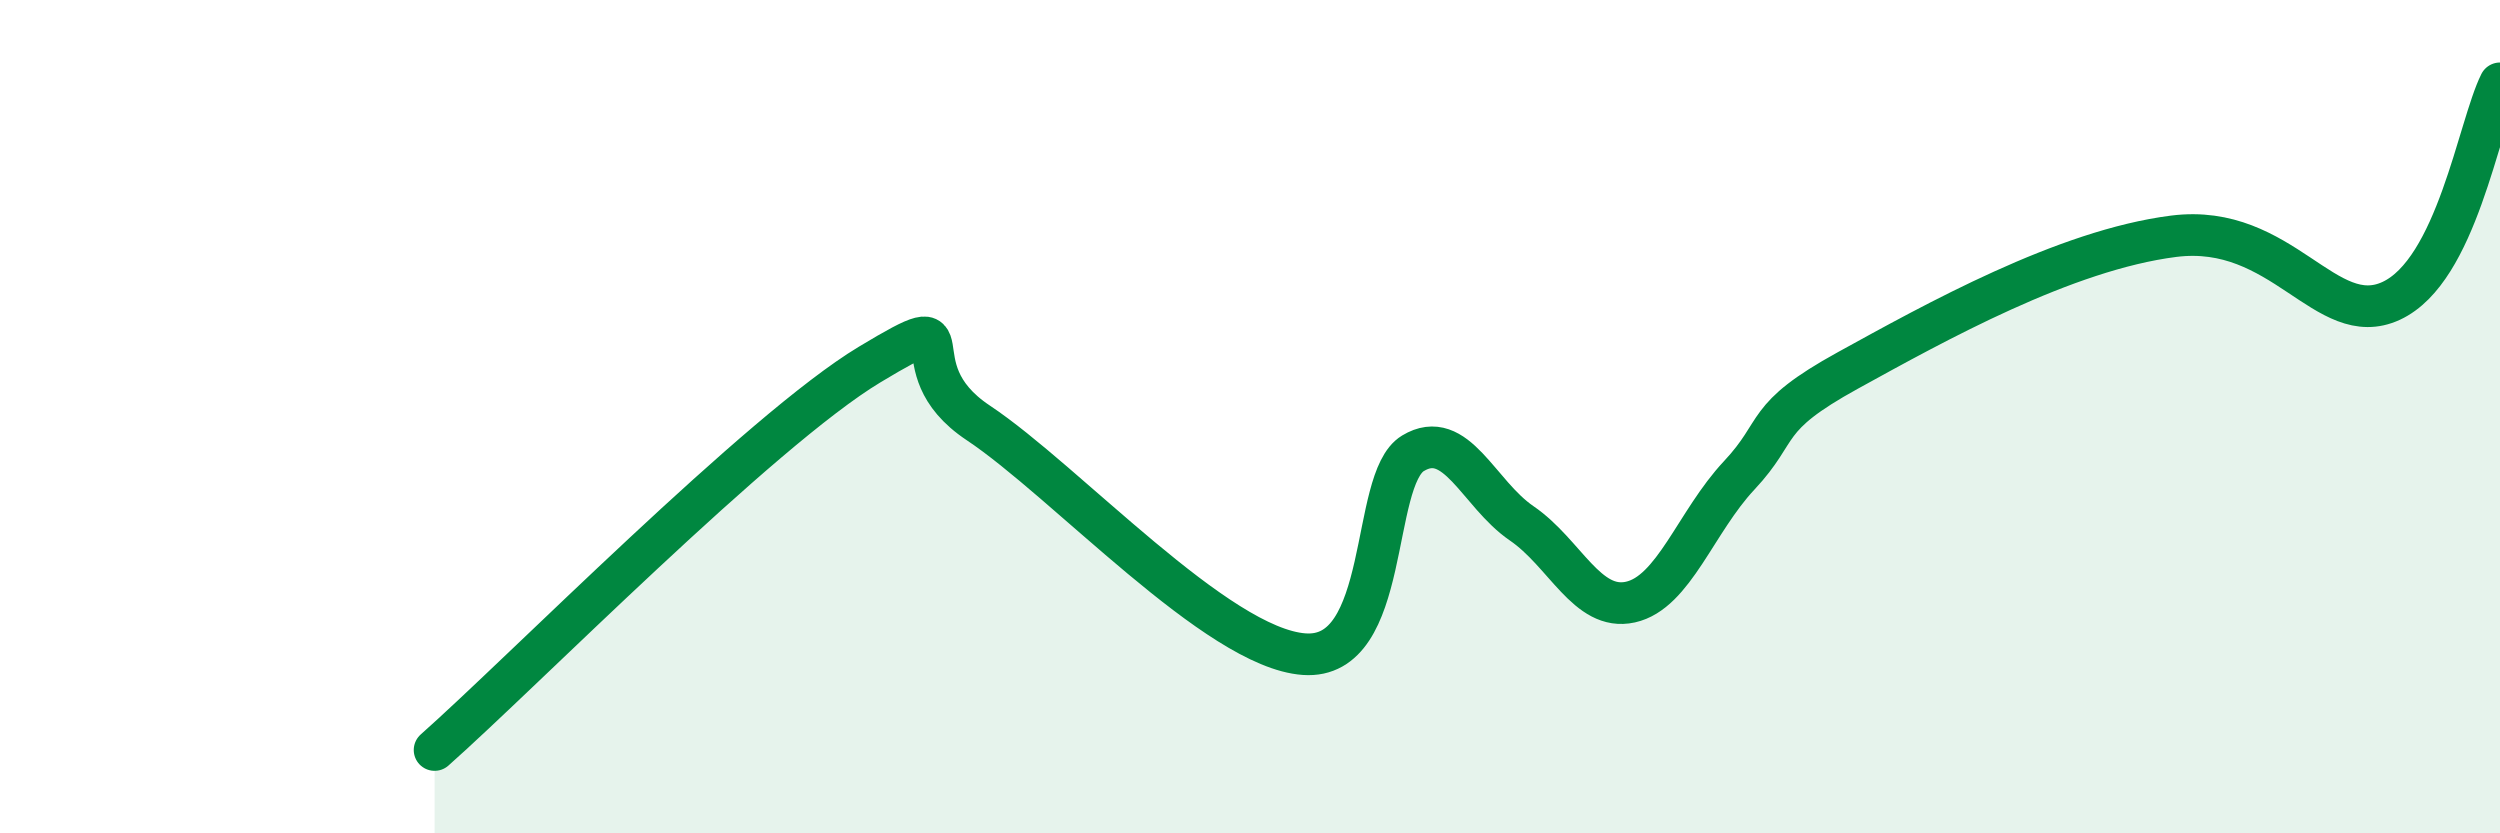
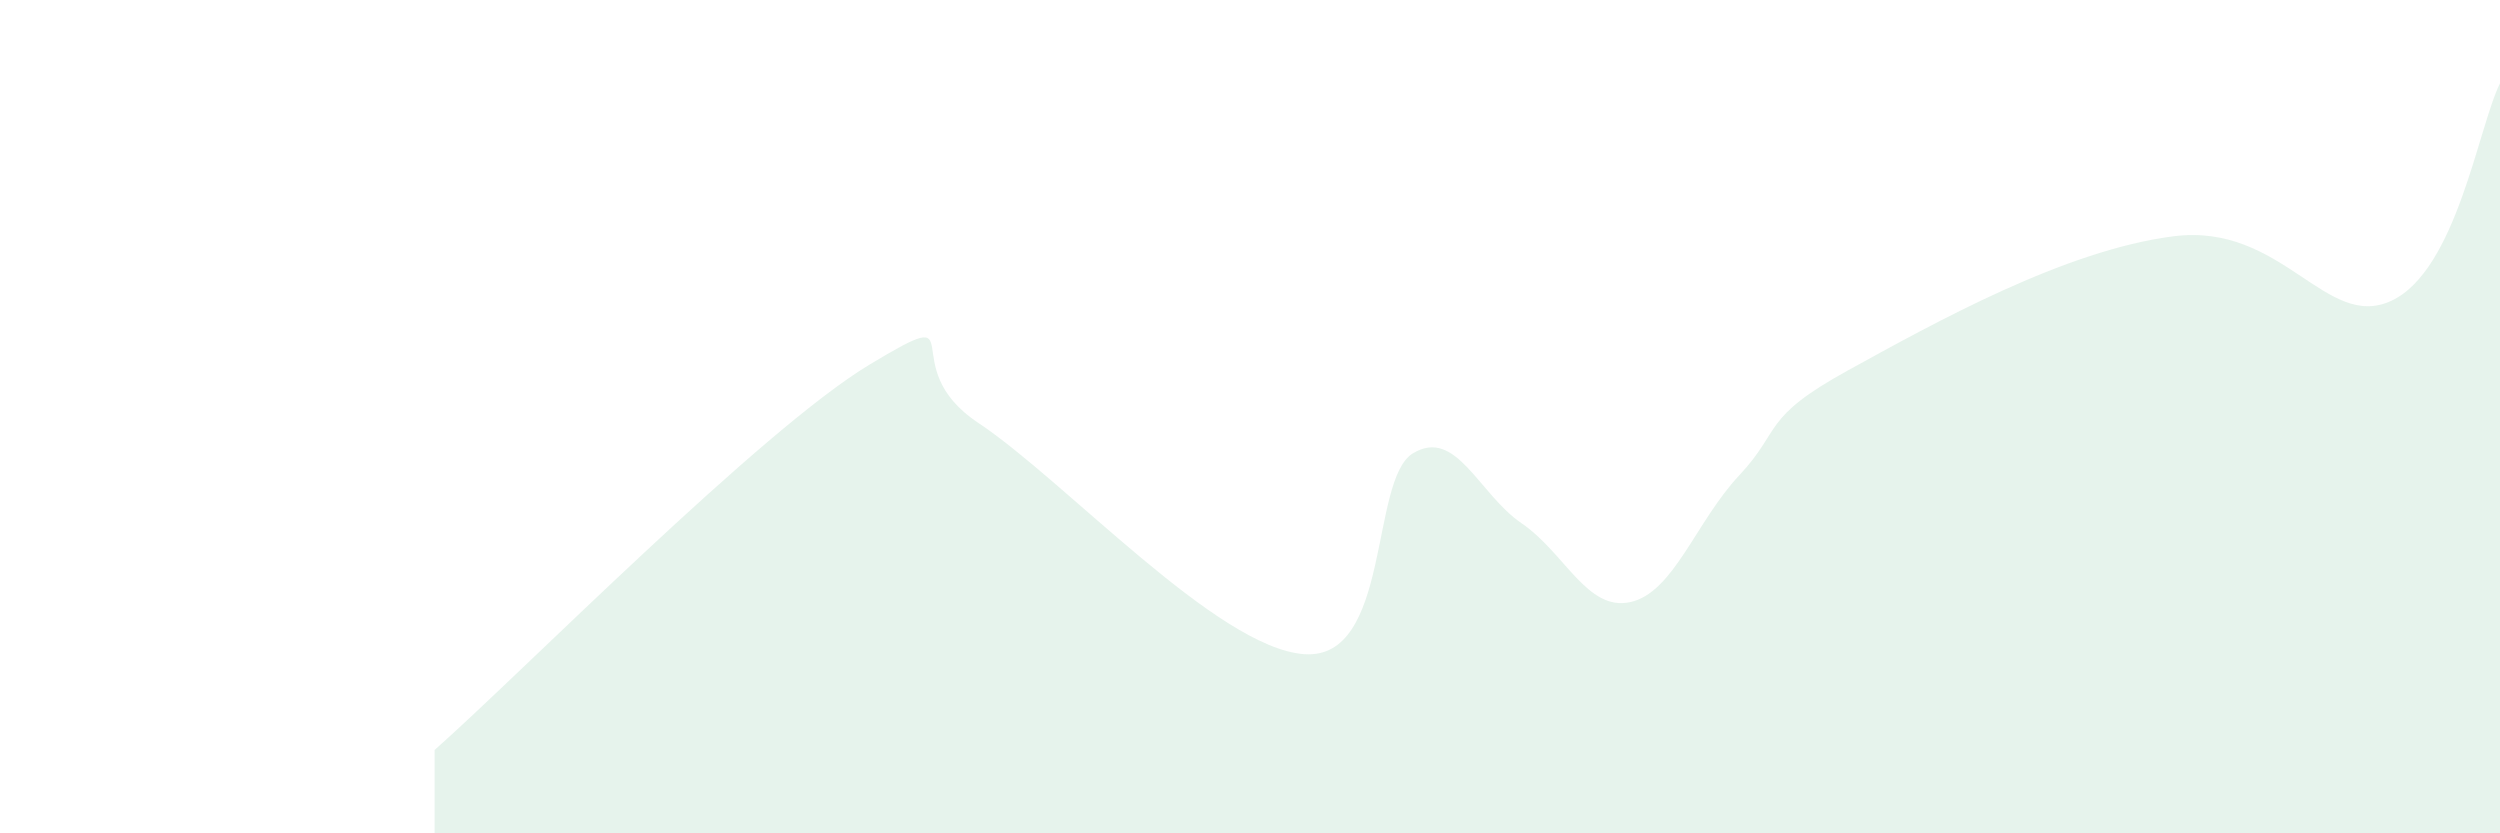
<svg xmlns="http://www.w3.org/2000/svg" width="60" height="20" viewBox="0 0 60 20">
  <path d="M 10.43,18 C 12.52,16.15 18.26,10.32 20.87,8.75 C 23.48,7.18 21.39,8.76 23.48,10.15 C 25.57,11.54 29.21,15.55 31.3,15.7 C 33.39,15.85 32.87,11.51 33.91,10.88 C 34.95,10.25 35.48,11.85 36.52,12.56 C 37.56,13.27 38.09,14.68 39.13,14.45 C 40.17,14.22 40.7,12.52 41.74,11.41 C 42.78,10.3 42.26,10.04 44.35,8.89 C 46.44,7.74 49.56,6 52.17,5.67 C 54.78,5.34 55.82,7.95 57.39,7.22 C 58.96,6.49 59.48,3.04 60,2L60 20L10.43 20Z" fill="#008740" opacity="0.1" stroke-linecap="round" stroke-linejoin="round" />
-   <path d="M 10.43,18 C 12.52,16.15 18.26,10.32 20.87,8.75 C 23.48,7.18 21.39,8.76 23.48,10.15 C 25.57,11.54 29.21,15.55 31.3,15.7 C 33.39,15.85 32.87,11.51 33.91,10.88 C 34.95,10.25 35.48,11.85 36.52,12.56 C 37.56,13.27 38.09,14.68 39.13,14.45 C 40.17,14.22 40.7,12.52 41.74,11.41 C 42.78,10.3 42.26,10.04 44.35,8.89 C 46.44,7.74 49.56,6 52.17,5.67 C 54.78,5.34 55.82,7.95 57.39,7.22 C 58.96,6.49 59.48,3.04 60,2" stroke="#008740" stroke-width="1" fill="none" stroke-linecap="round" stroke-linejoin="round" />
</svg>